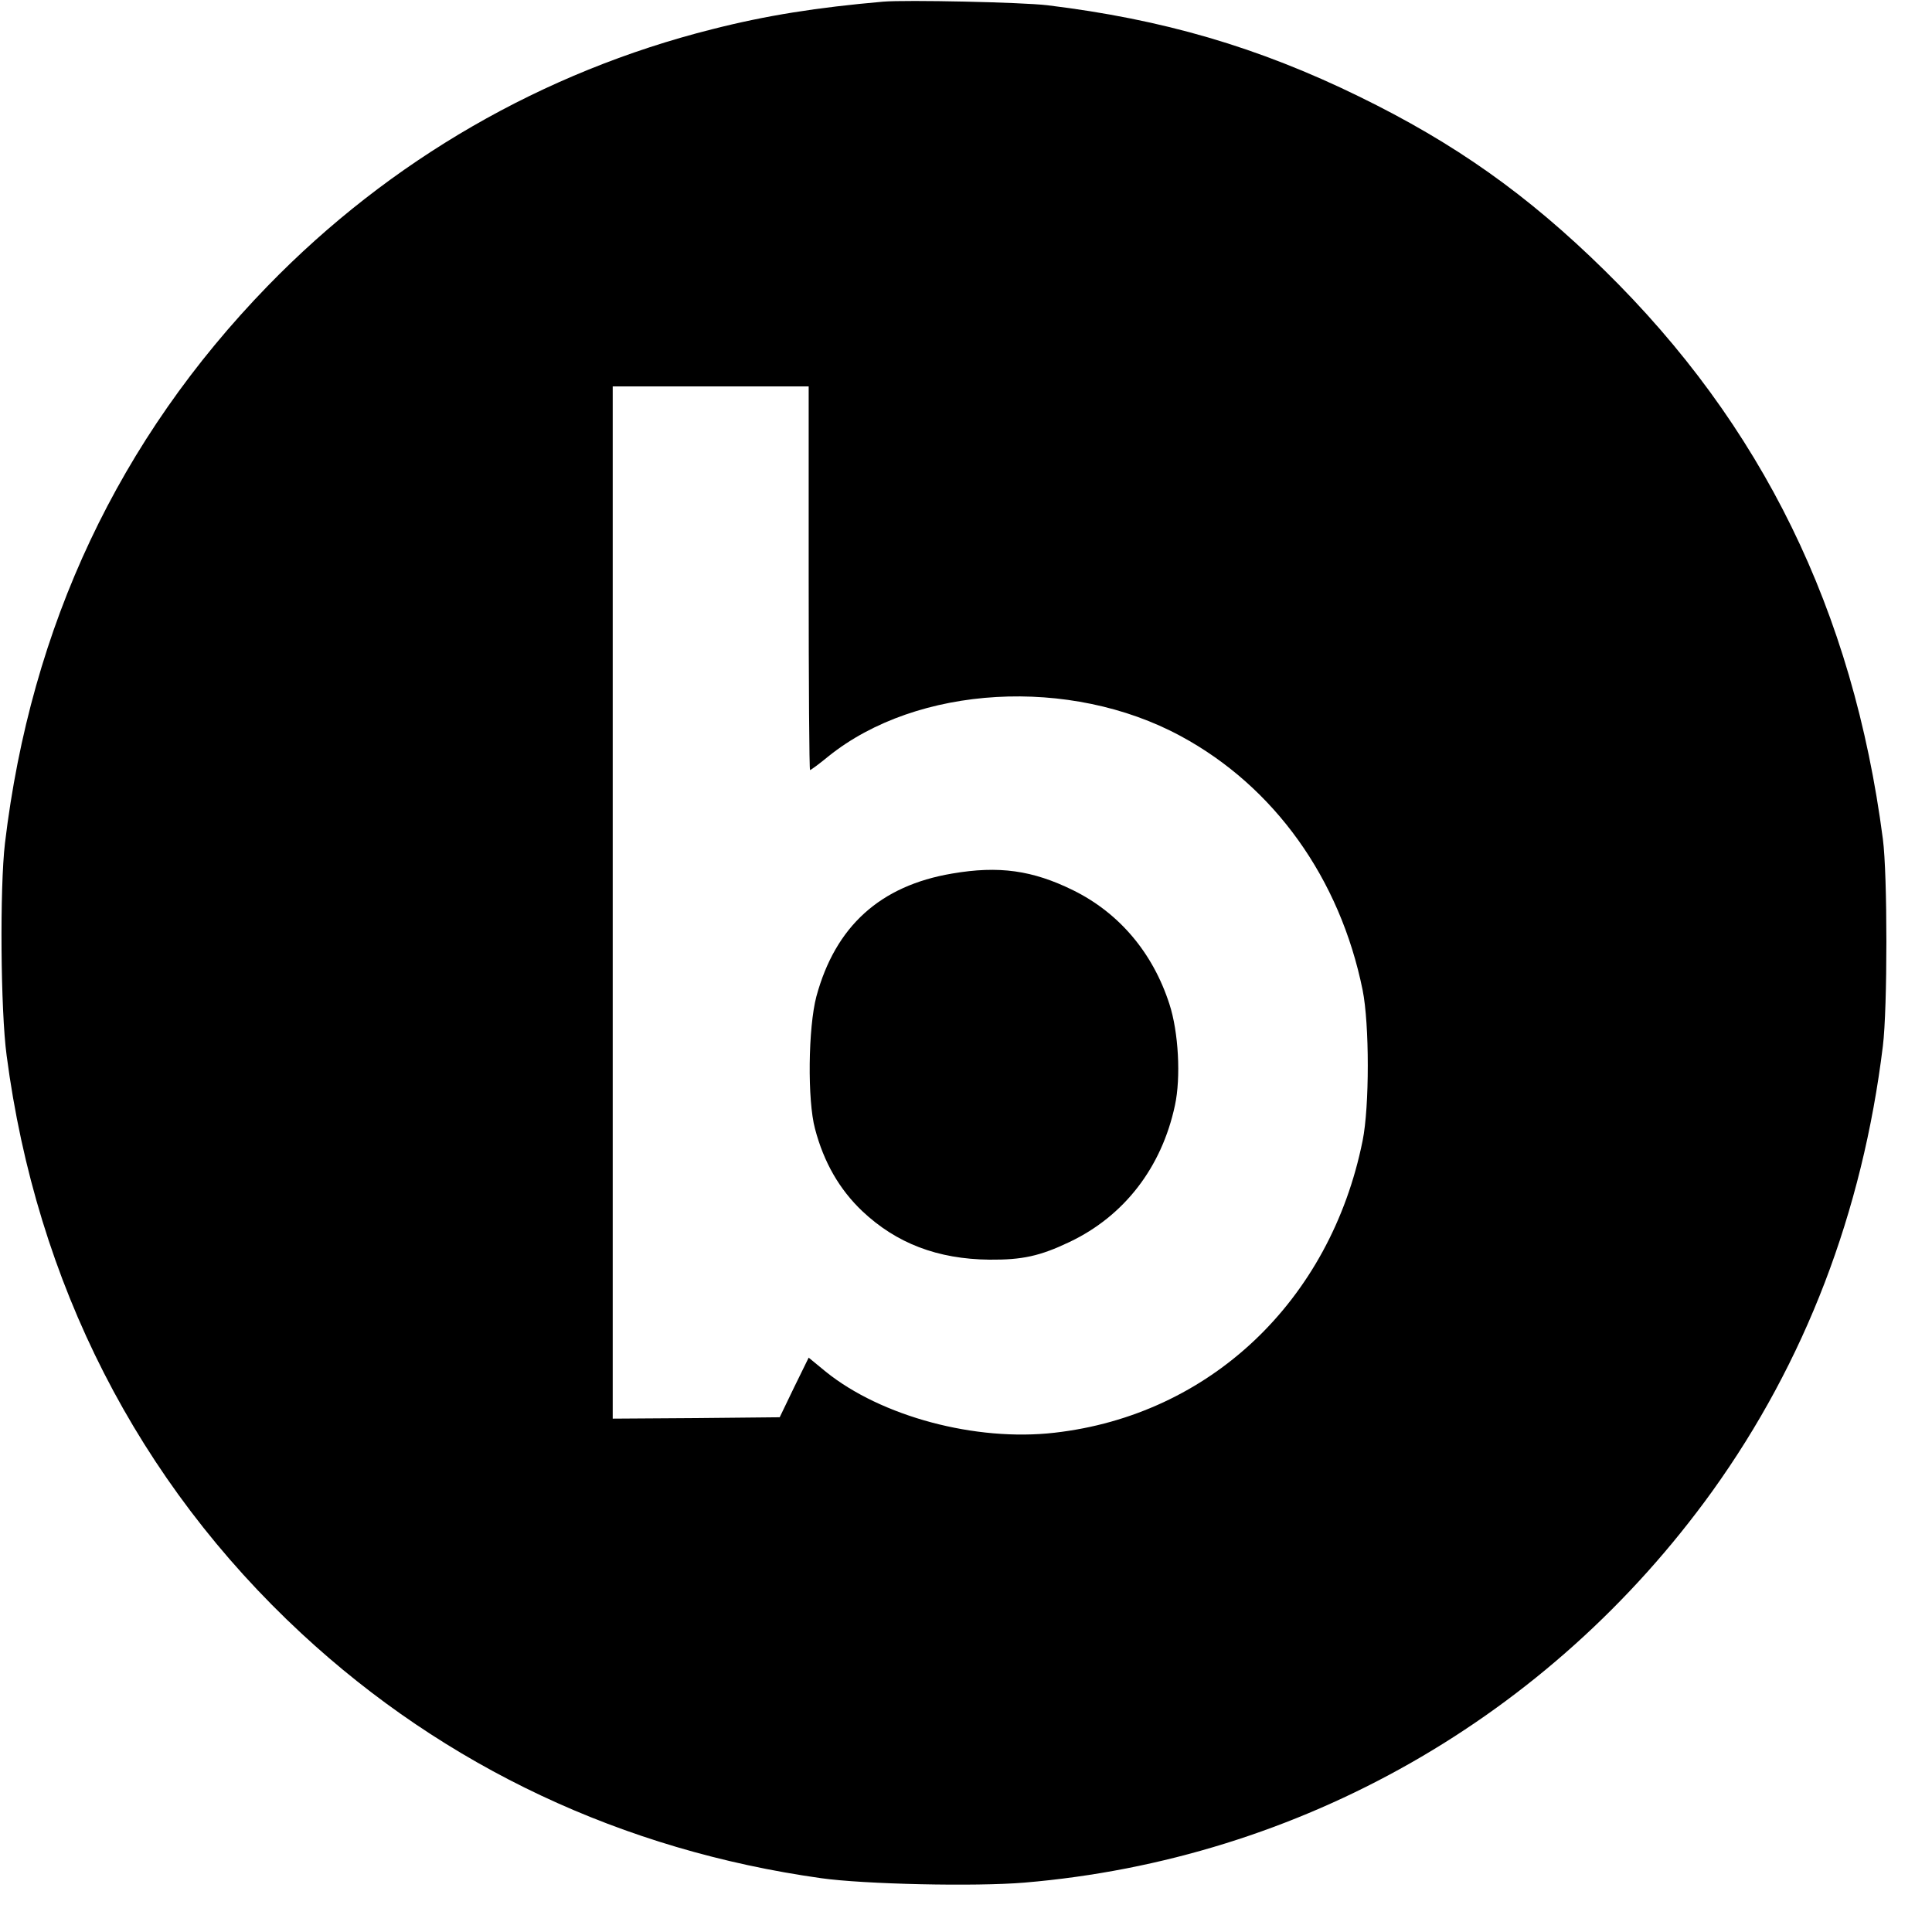
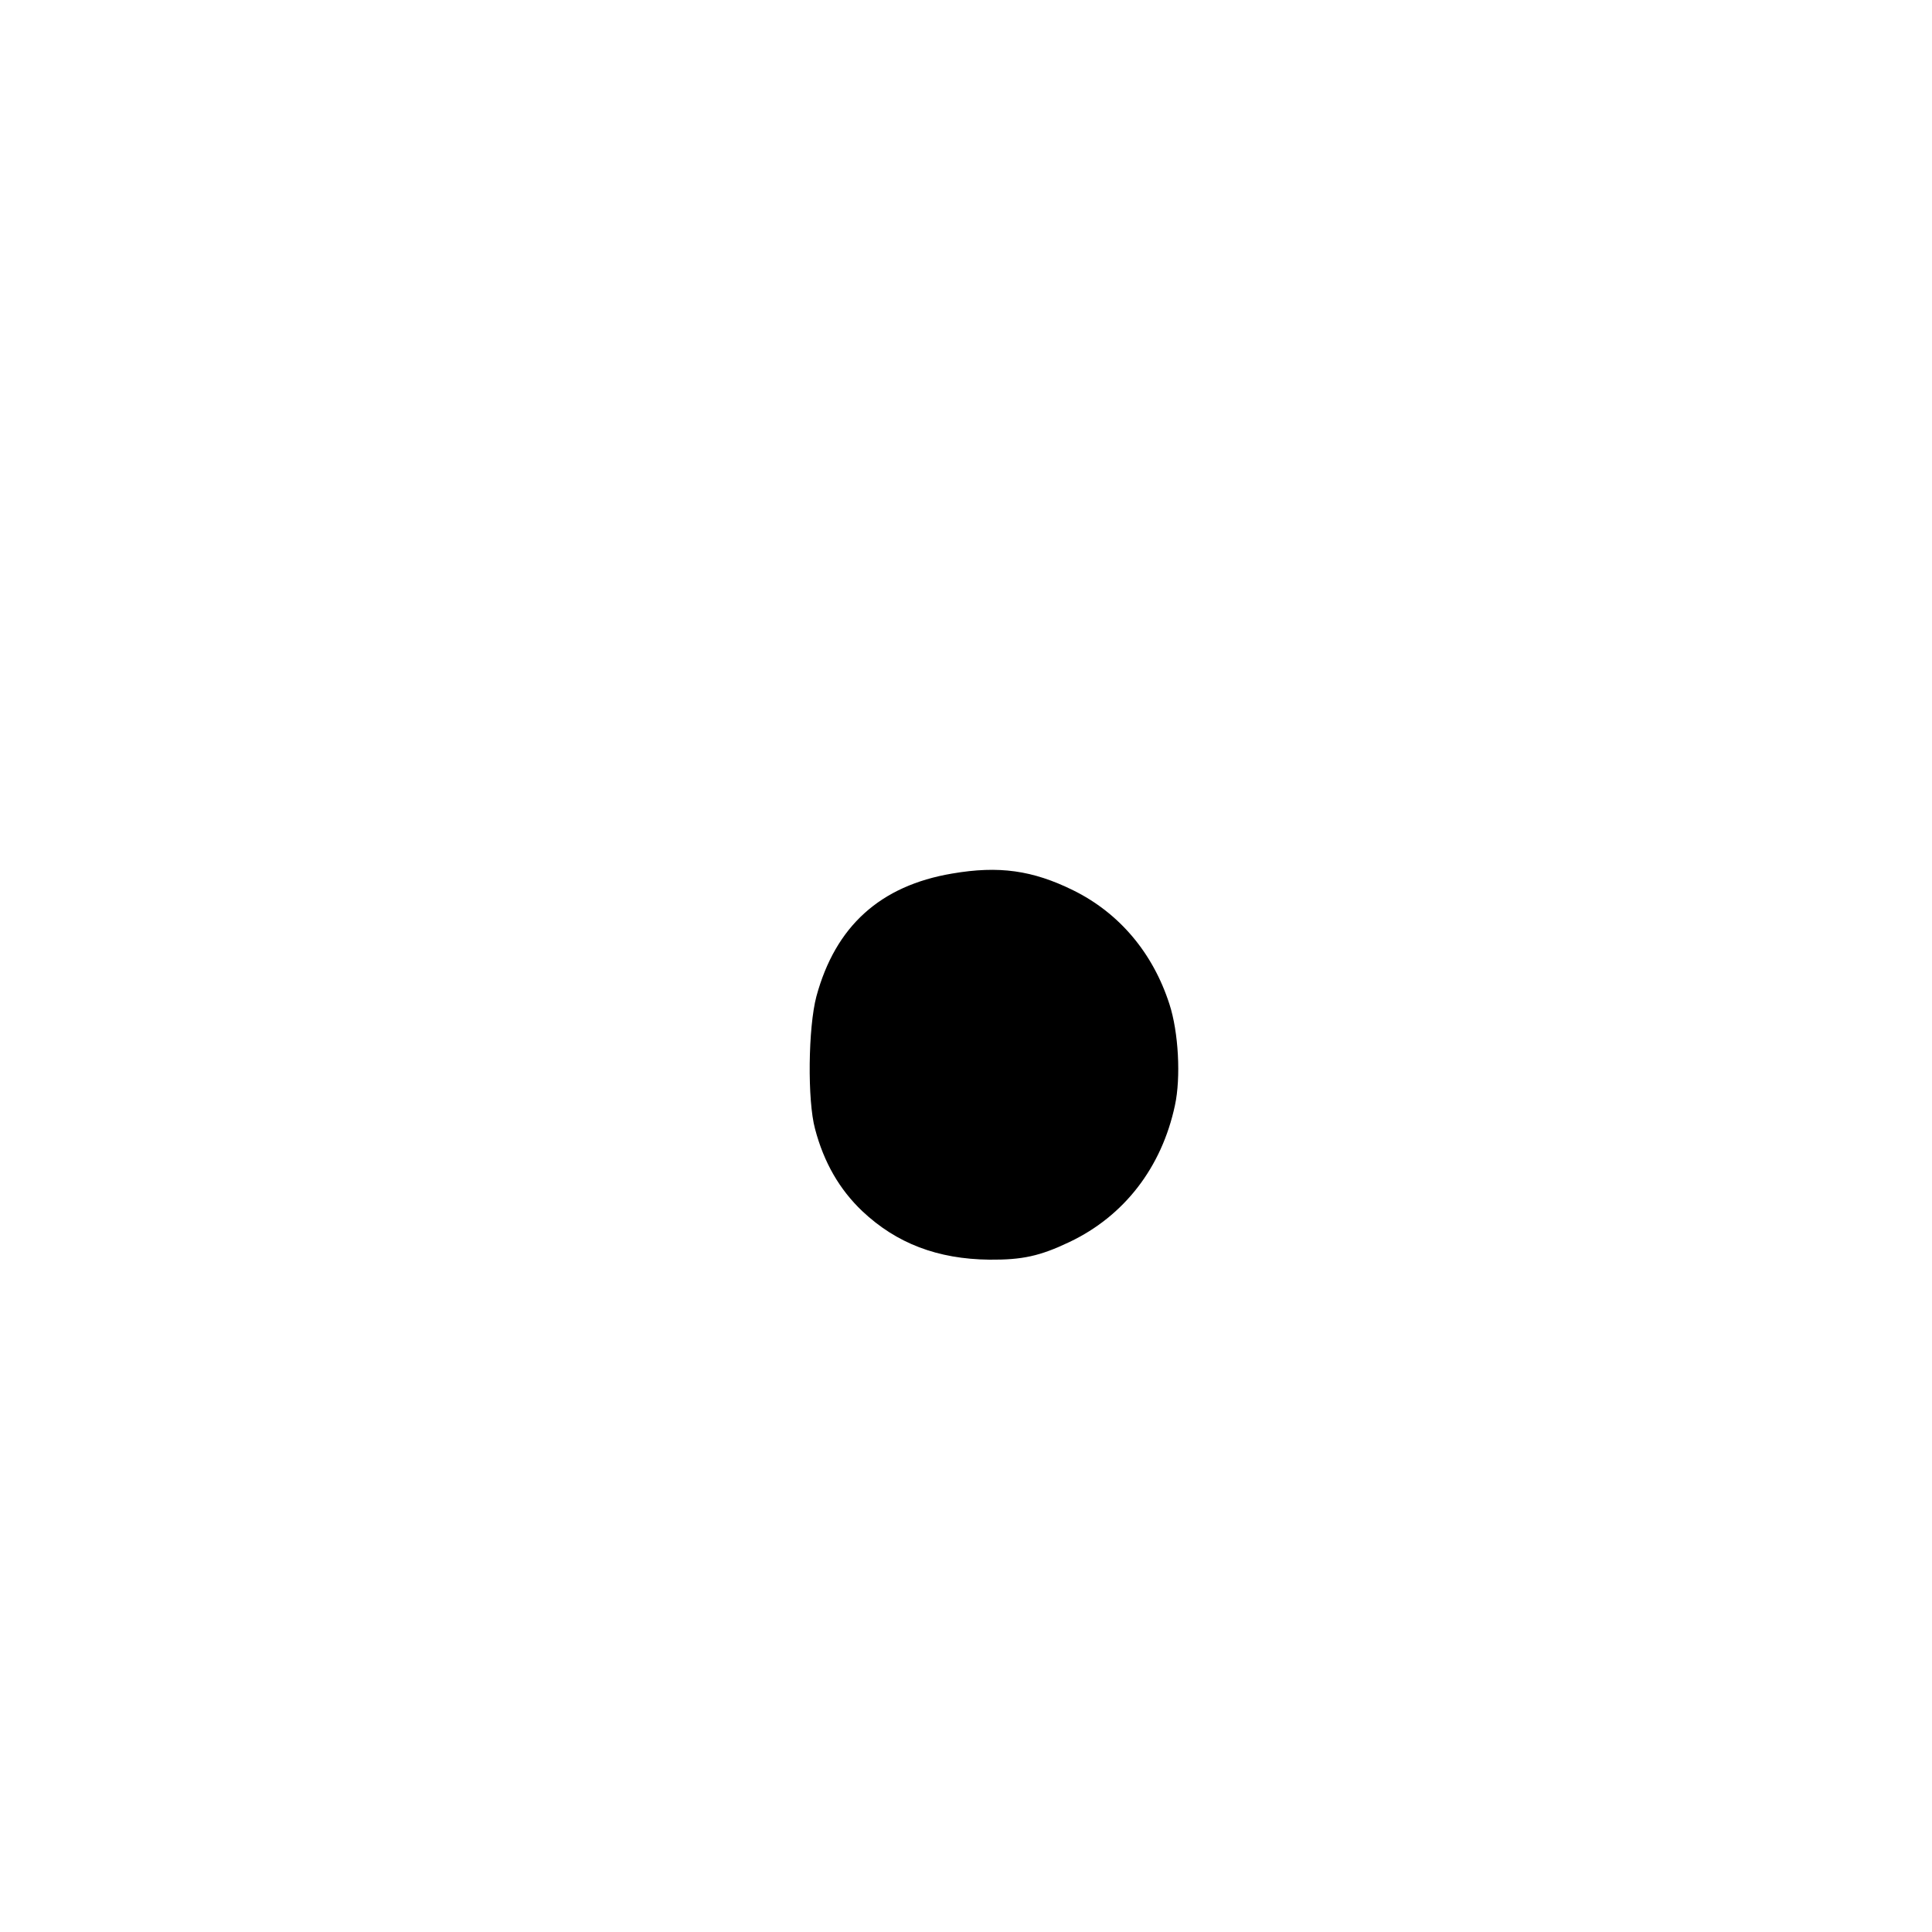
<svg xmlns="http://www.w3.org/2000/svg" version="1.0" width="700pt" height="700pt" viewBox="0 0 700 700" preserveAspectRatio="xMidYMid meet">
  <g transform="translate(0,700) scale(0.1,-0.1)" fill="#000000" stroke="none">
-     <path d="M3200 6994 c-240 -21 -424 -50 -620 -100 -612 -154 -1167 -474 -1610 -930 -539 -555 -858 -1231 -952 -2019 -19 -161 -16 -606 6 -769 108 -825 476 -1545 1069 -2095 521 -483 1163 -785 1882 -886 155 -22 560 -31 737 -16 998 84 1902 599 2492 1418 336 468 544 1009 618 1613 17 136 17 622 0 750 -108 828 -438 1501 -1009 2061 -279 274 -542 460 -888 629 -368 180 -712 280 -1130 331 -92 11 -513 20 -595 13z m-270 -2089 c0 -382 2 -695 5 -695 3 0 33 22 67 50 321 258 875 290 1276 73 339 -183 577 -516 659 -920 25 -124 25 -423 0 -546 -117 -581 -554 -994 -1116 -1058 -286 -33 -628 59 -829 221 l-62 51 -53 -108 -52 -108 -302 -3 -303 -2 0 1870 0 1870 355 0 355 0 0 -695z" />
    <path d="M3450 3835 c-261 -44 -423 -191 -492 -445 -30 -113 -33 -377 -5 -480 32 -122 89 -220 171 -298 124 -117 273 -174 461 -176 119 -1 183 13 290 64 198 94 334 270 382 495 22 101 13 266 -20 367 -60 186 -182 330 -348 412 -148 73 -270 90 -439 61z" />
  </g>
</svg>